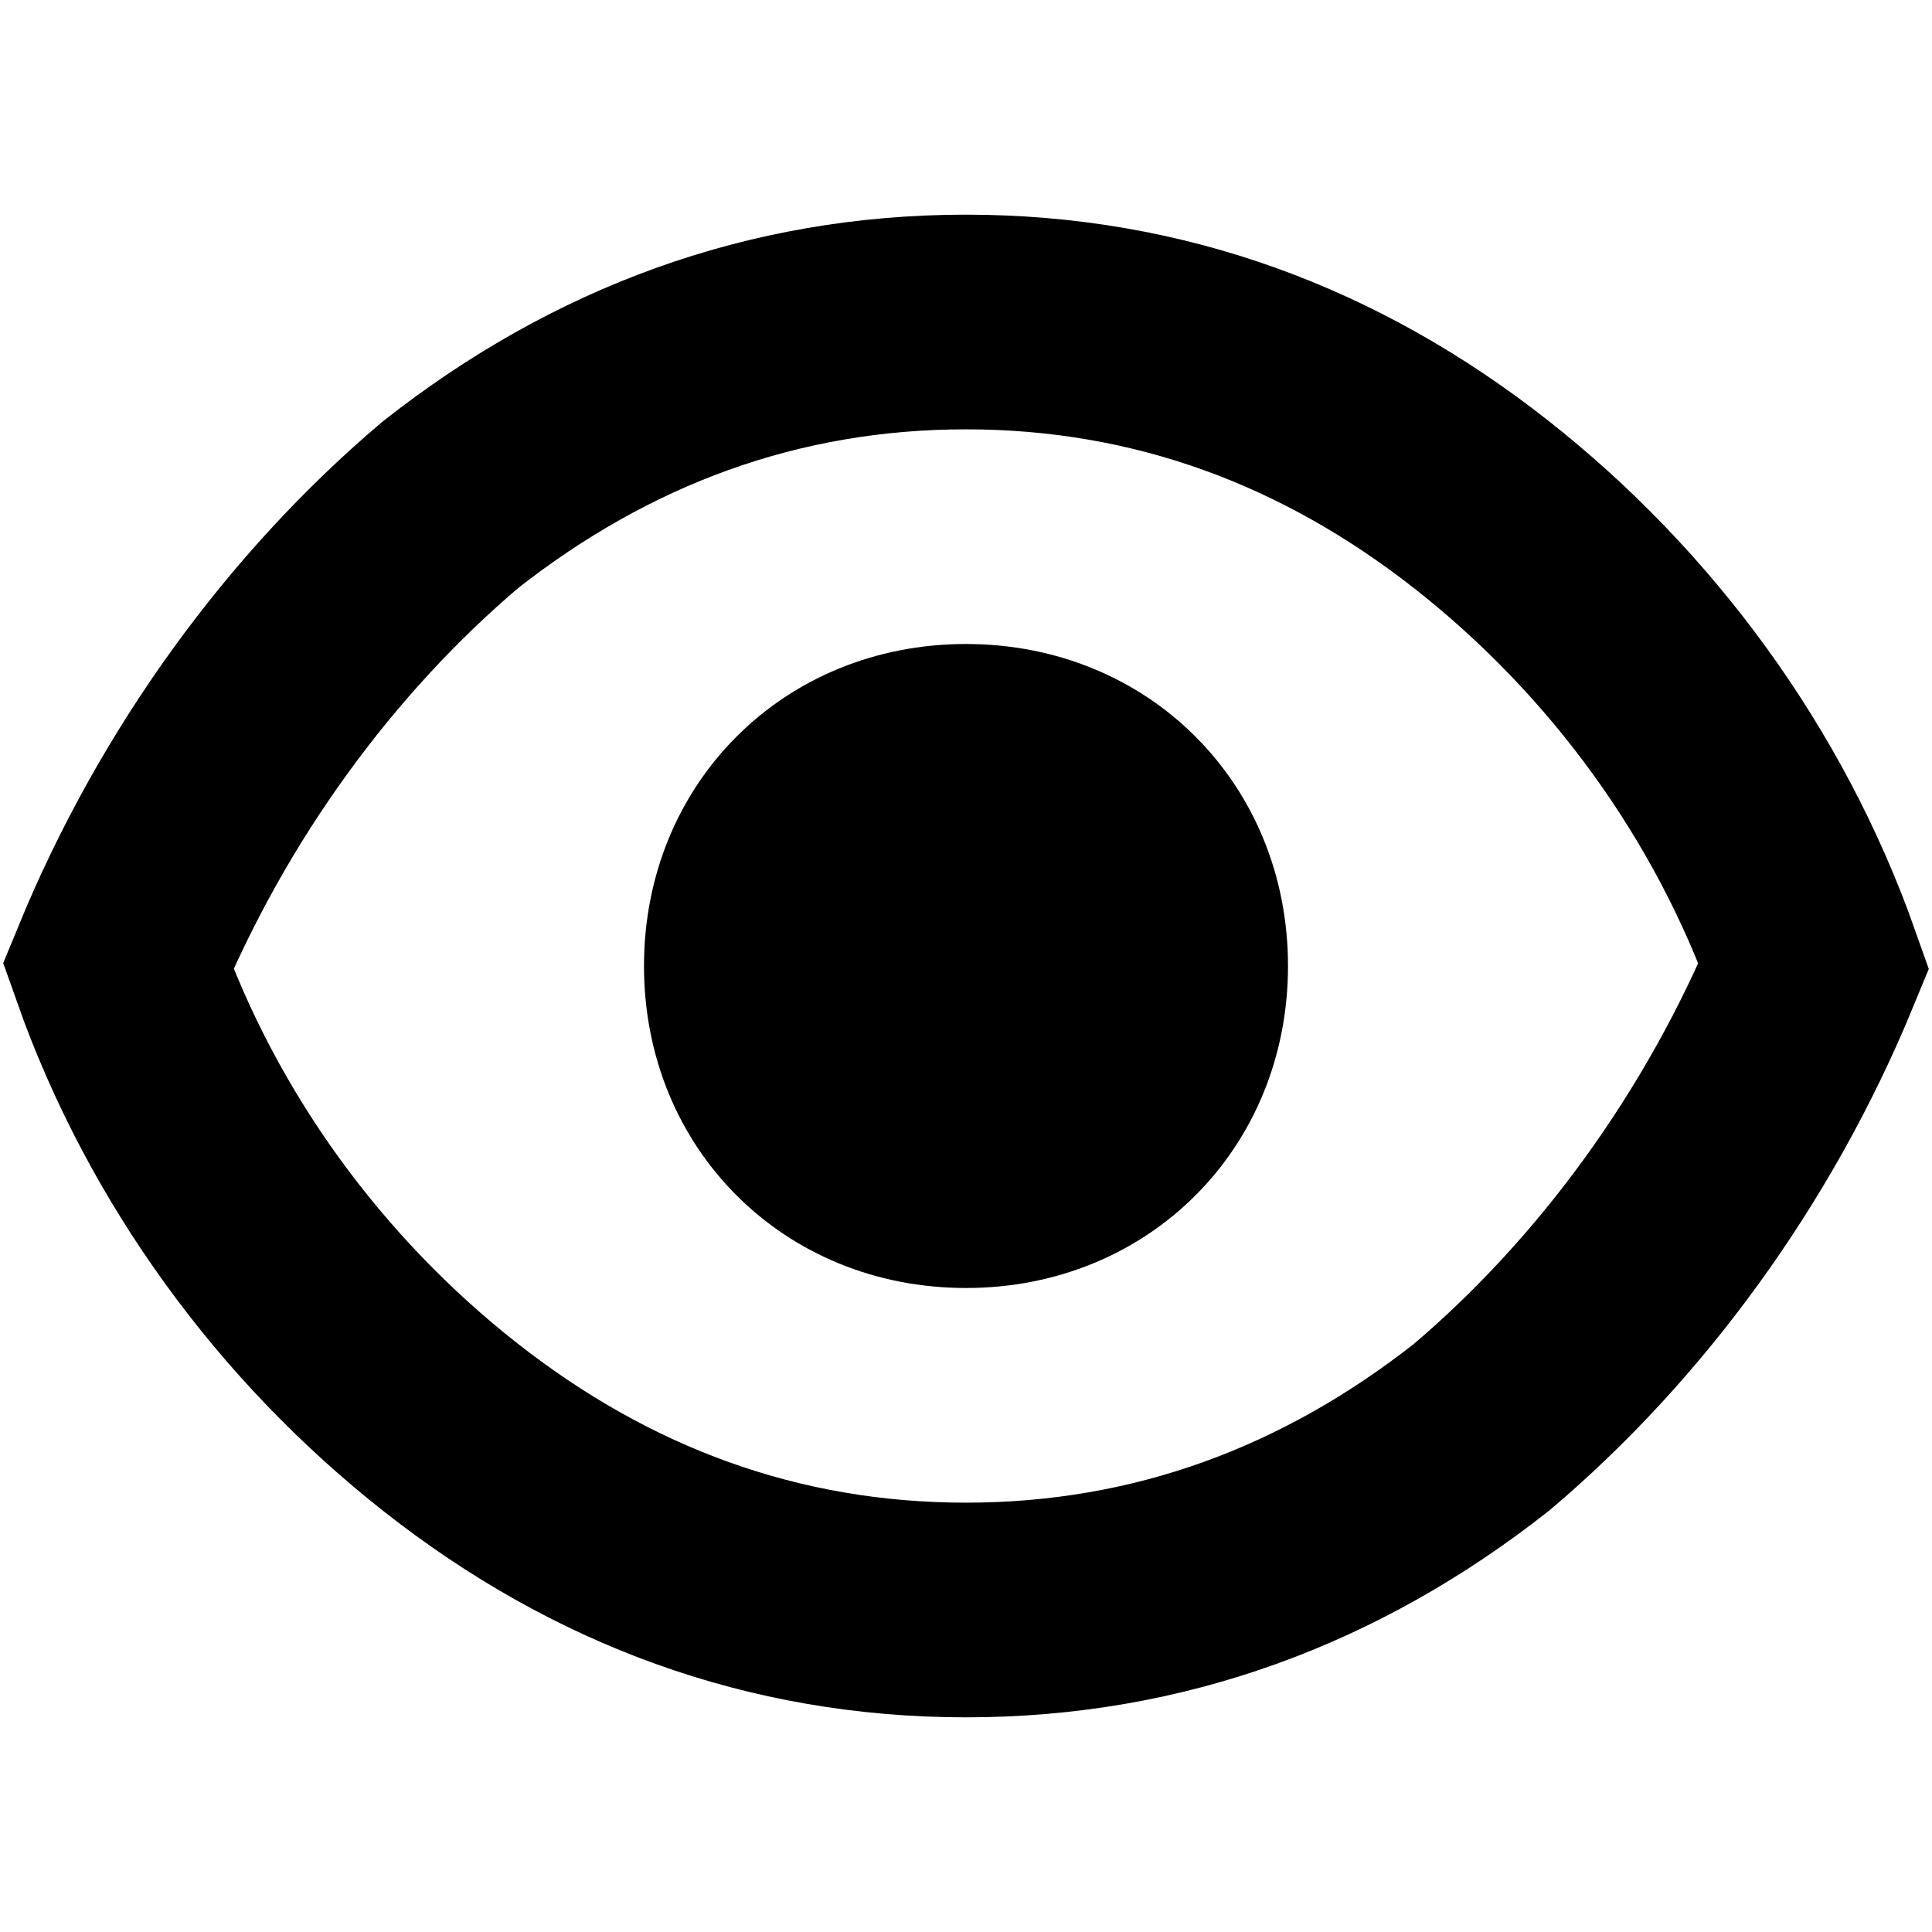
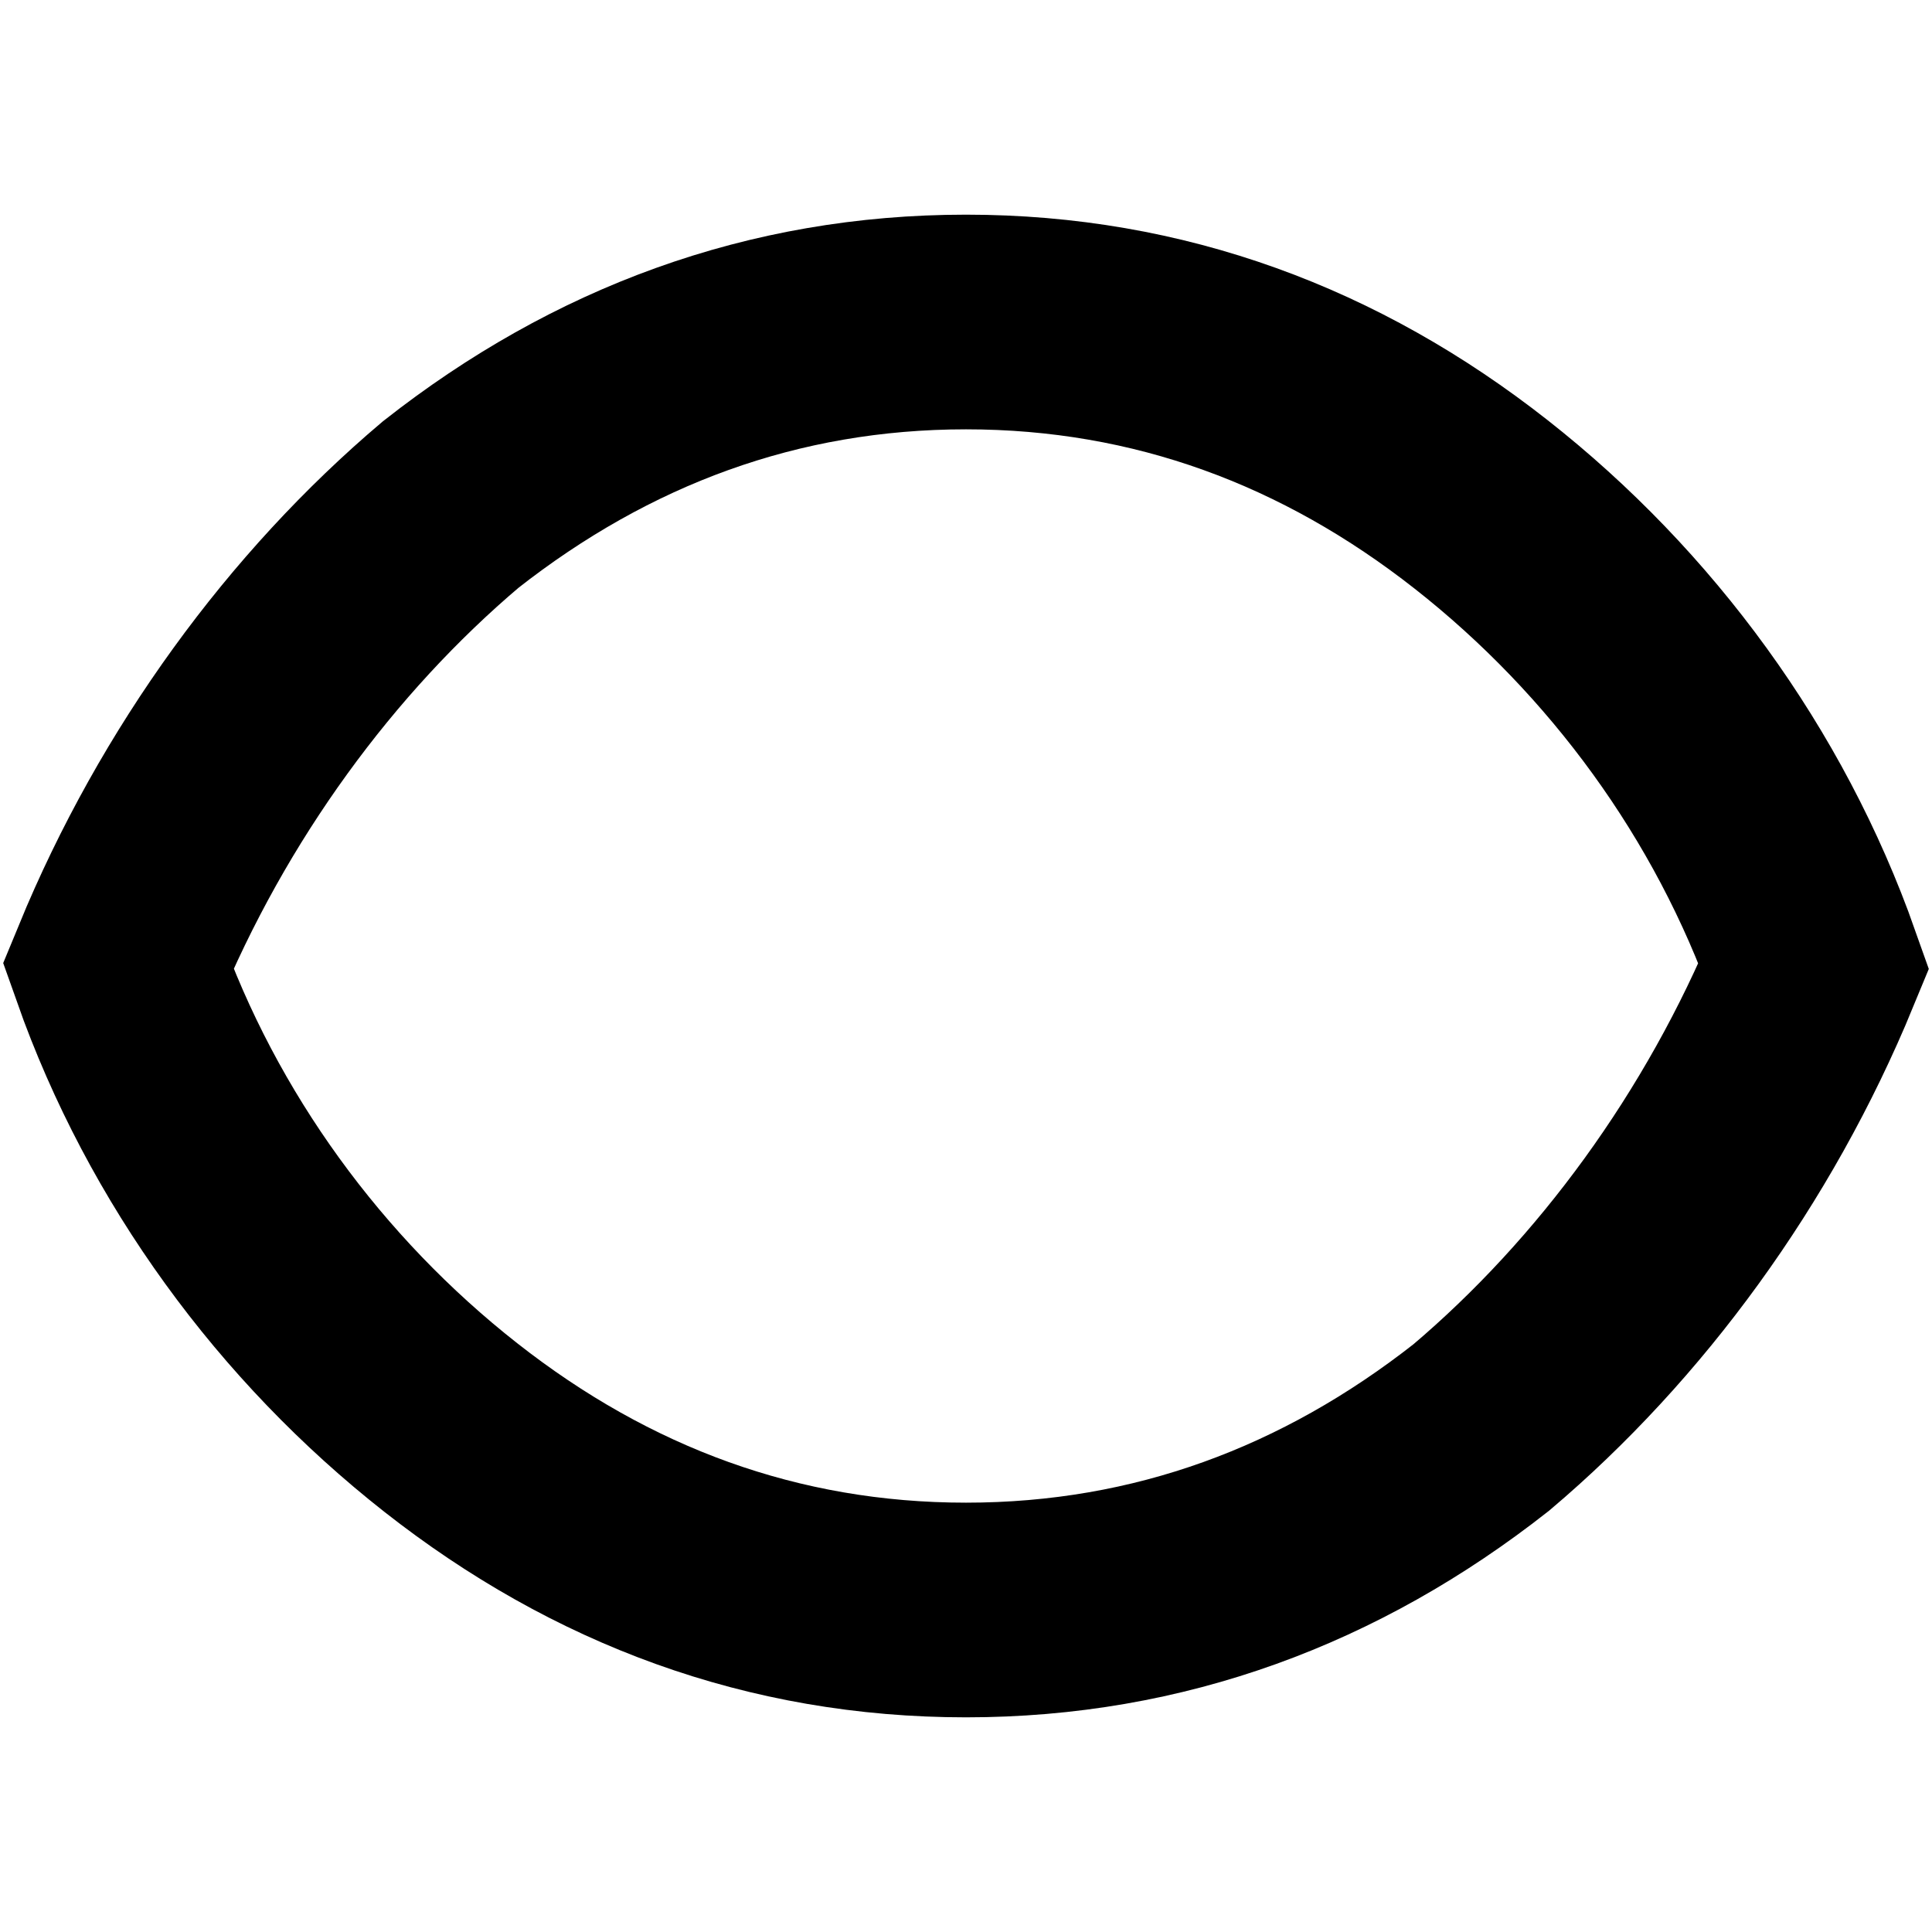
<svg xmlns="http://www.w3.org/2000/svg" version="1.1" id="Layer_1" x="0px" y="0px" viewBox="0 0 18 18" style="enable-background:new 0 0 18 18;" xml:space="preserve">
  <style type="text/css">
	.st0{fill:none;stroke:#000000;stroke-width:2;}
	.st1{fill-rule:evenodd;clip-rule:evenodd;}
</style>
  <path id="Path" class="st0" d="M9,3c1.8,0,3.4,0.6,4.8,1.7s2.5,2.6,3.1,4.3c-0.7,1.7-1.8,3.2-3.1,4.3c-1.4,1.1-3,1.7-4.8,1.7  s-3.4-0.6-4.8-1.7S1.7,10.7,1.1,9c0.7-1.7,1.8-3.2,3.1-4.3C5.6,3.6,7.2,3,9,3z" />
-   <path id="Path_1_" class="st1" d="M9,6C7.3,6,6,7.3,6,9s1.3,3,3,3s3-1.3,3-3S10.7,6,9,6L9,6z" />
</svg>